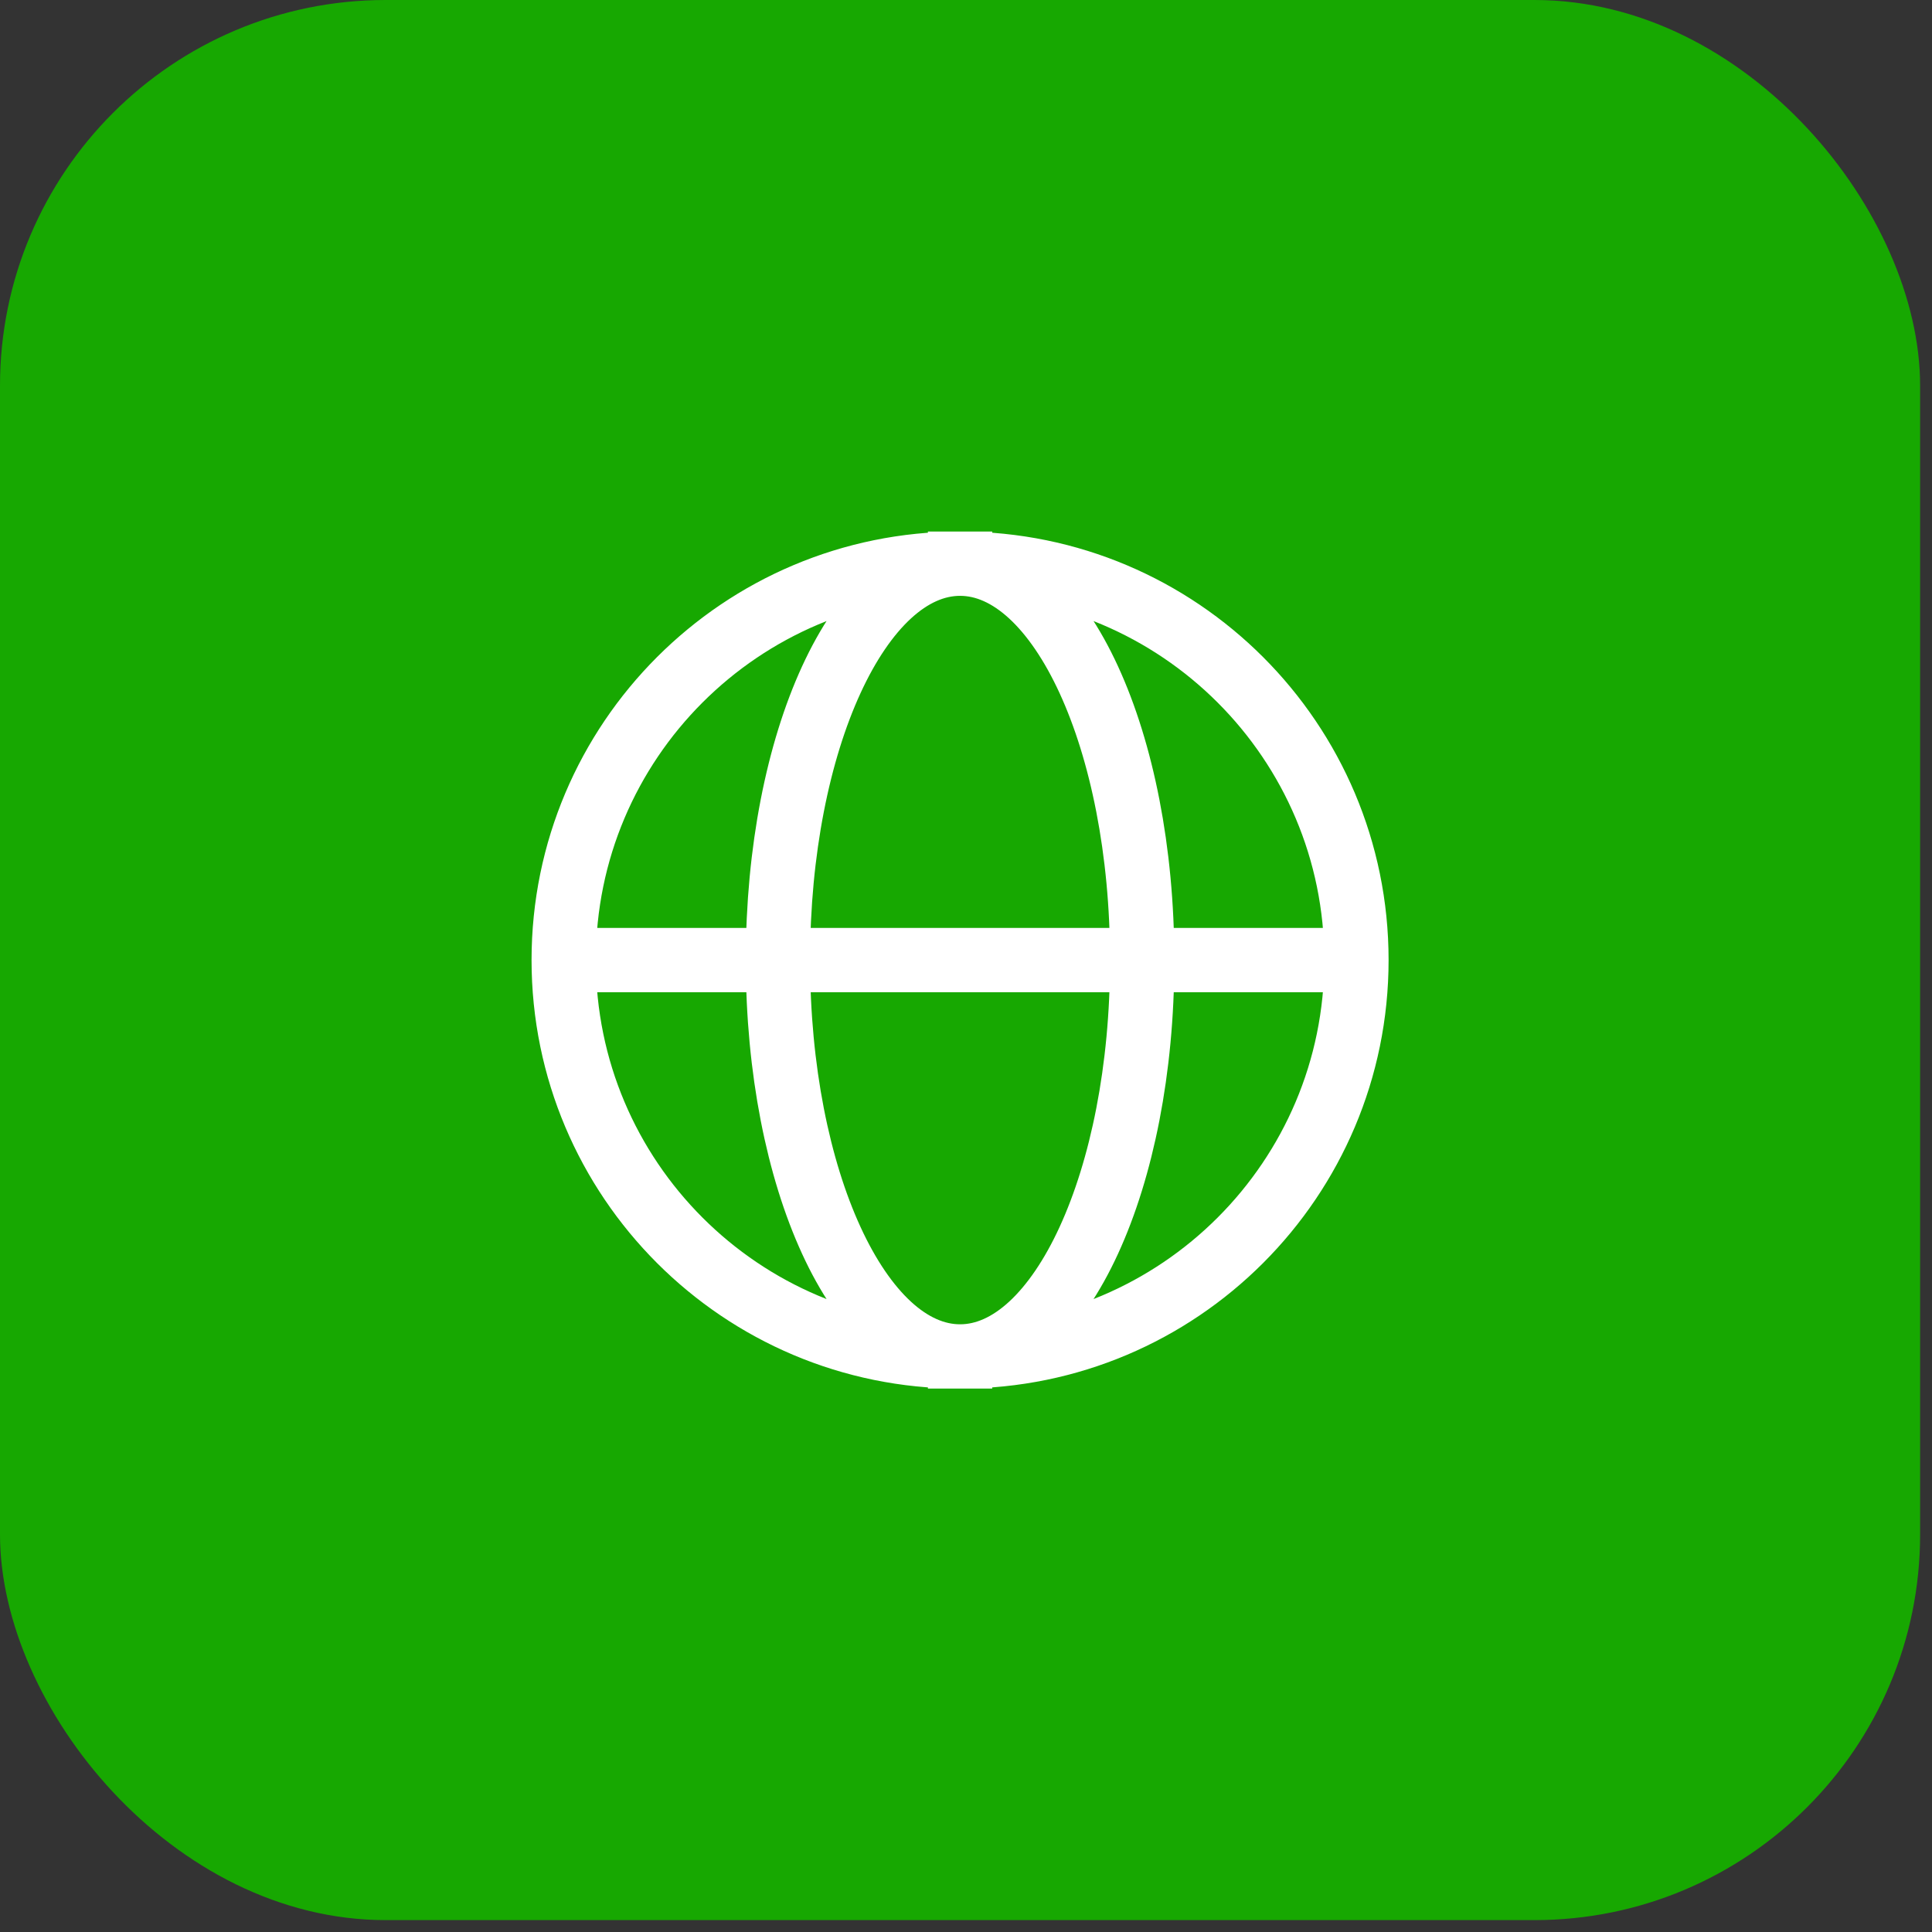
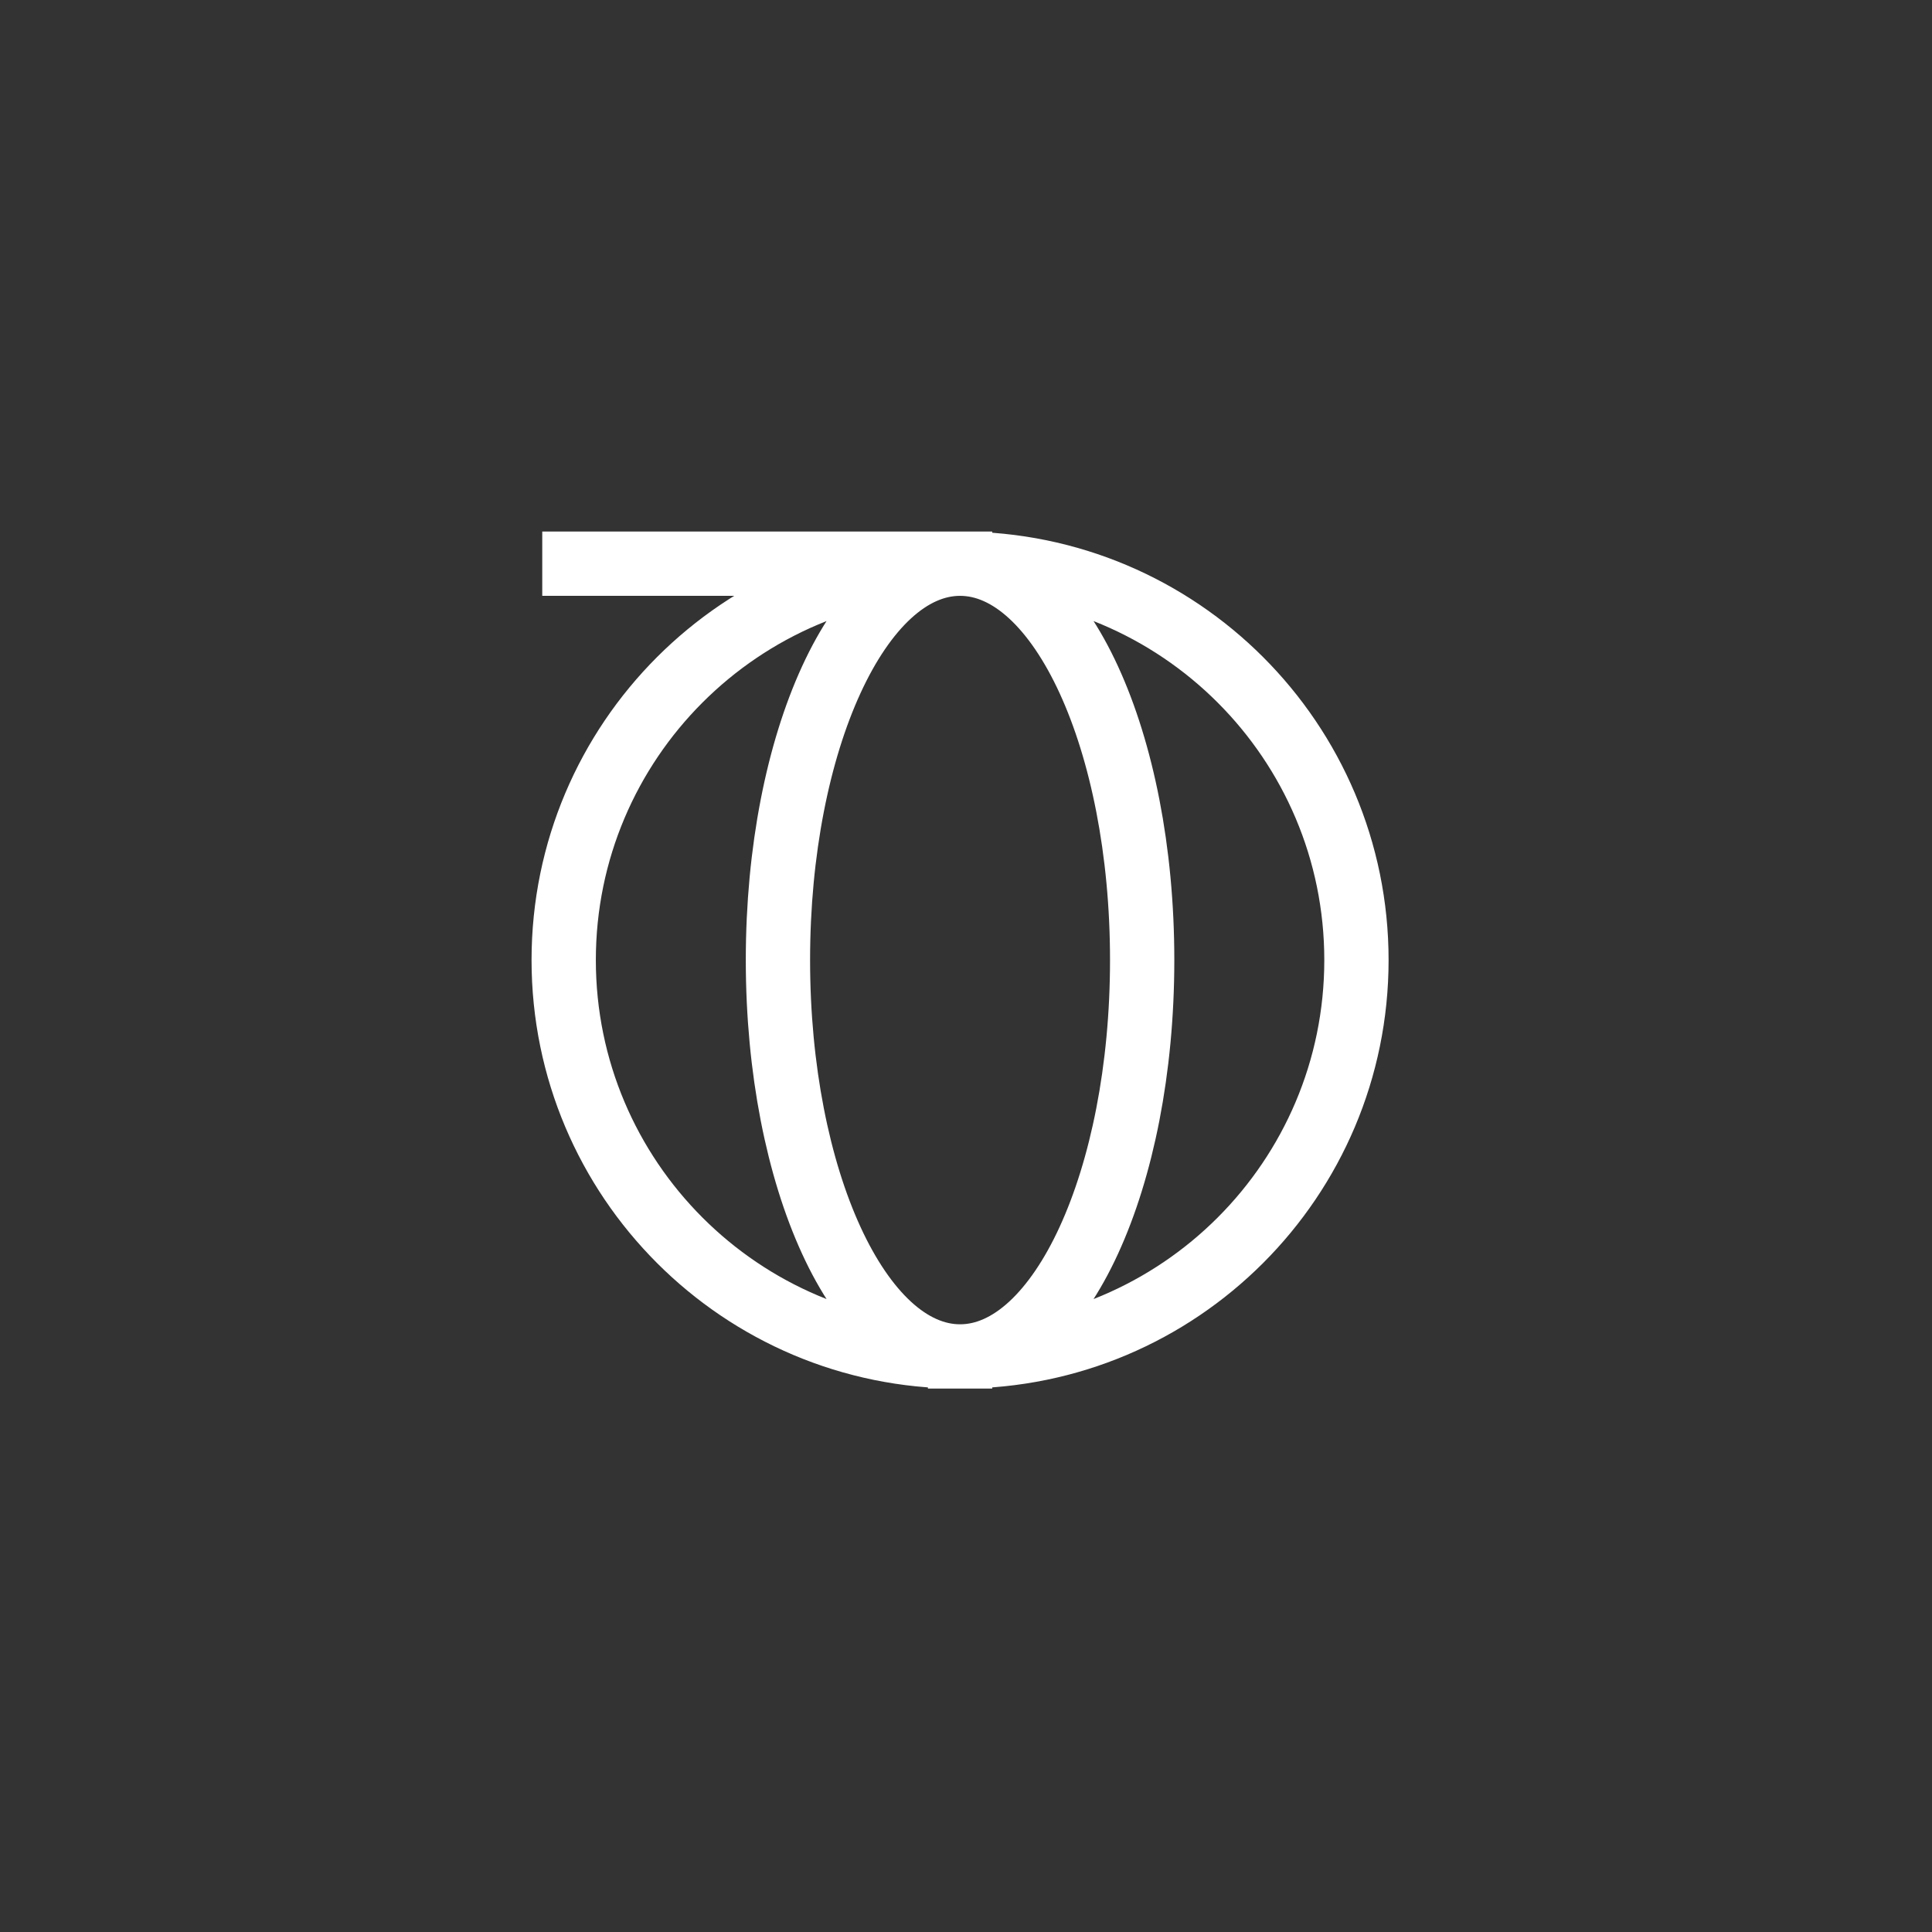
<svg xmlns="http://www.w3.org/2000/svg" width="65" height="65" viewBox="0 0 65 65" fill="none">
  <rect x="0" y="0" width="65" height="65" fill="#333333" stroke="none" />
-   <rect width="64.6" height="64.6" rx="12.975" fill="#17A801" />
-   <path d="M32.3 45.636C39.665 45.636 45.636 39.665 45.636 32.3C45.636 24.935 39.665 18.965 32.3 18.965M32.3 45.636C24.935 45.636 18.965 39.665 18.965 32.3C18.965 24.935 24.935 18.965 32.3 18.965M32.3 45.636C28.916 45.636 26.173 39.665 26.173 32.3C26.173 24.935 28.916 18.965 32.3 18.965M32.3 45.636C35.684 45.636 38.427 39.665 38.427 32.3C38.427 24.935 35.684 18.965 32.3 18.965M45.275 32.3H19.325" stroke="white" stroke-width="2.163" stroke-linecap="square" />
+   <path d="M32.3 45.636C39.665 45.636 45.636 39.665 45.636 32.3C45.636 24.935 39.665 18.965 32.3 18.965M32.3 45.636C24.935 45.636 18.965 39.665 18.965 32.3C18.965 24.935 24.935 18.965 32.3 18.965M32.3 45.636C28.916 45.636 26.173 39.665 26.173 32.3C26.173 24.935 28.916 18.965 32.3 18.965M32.3 45.636C35.684 45.636 38.427 39.665 38.427 32.3C38.427 24.935 35.684 18.965 32.3 18.965H19.325" stroke="white" stroke-width="2.163" stroke-linecap="square" />
</svg>